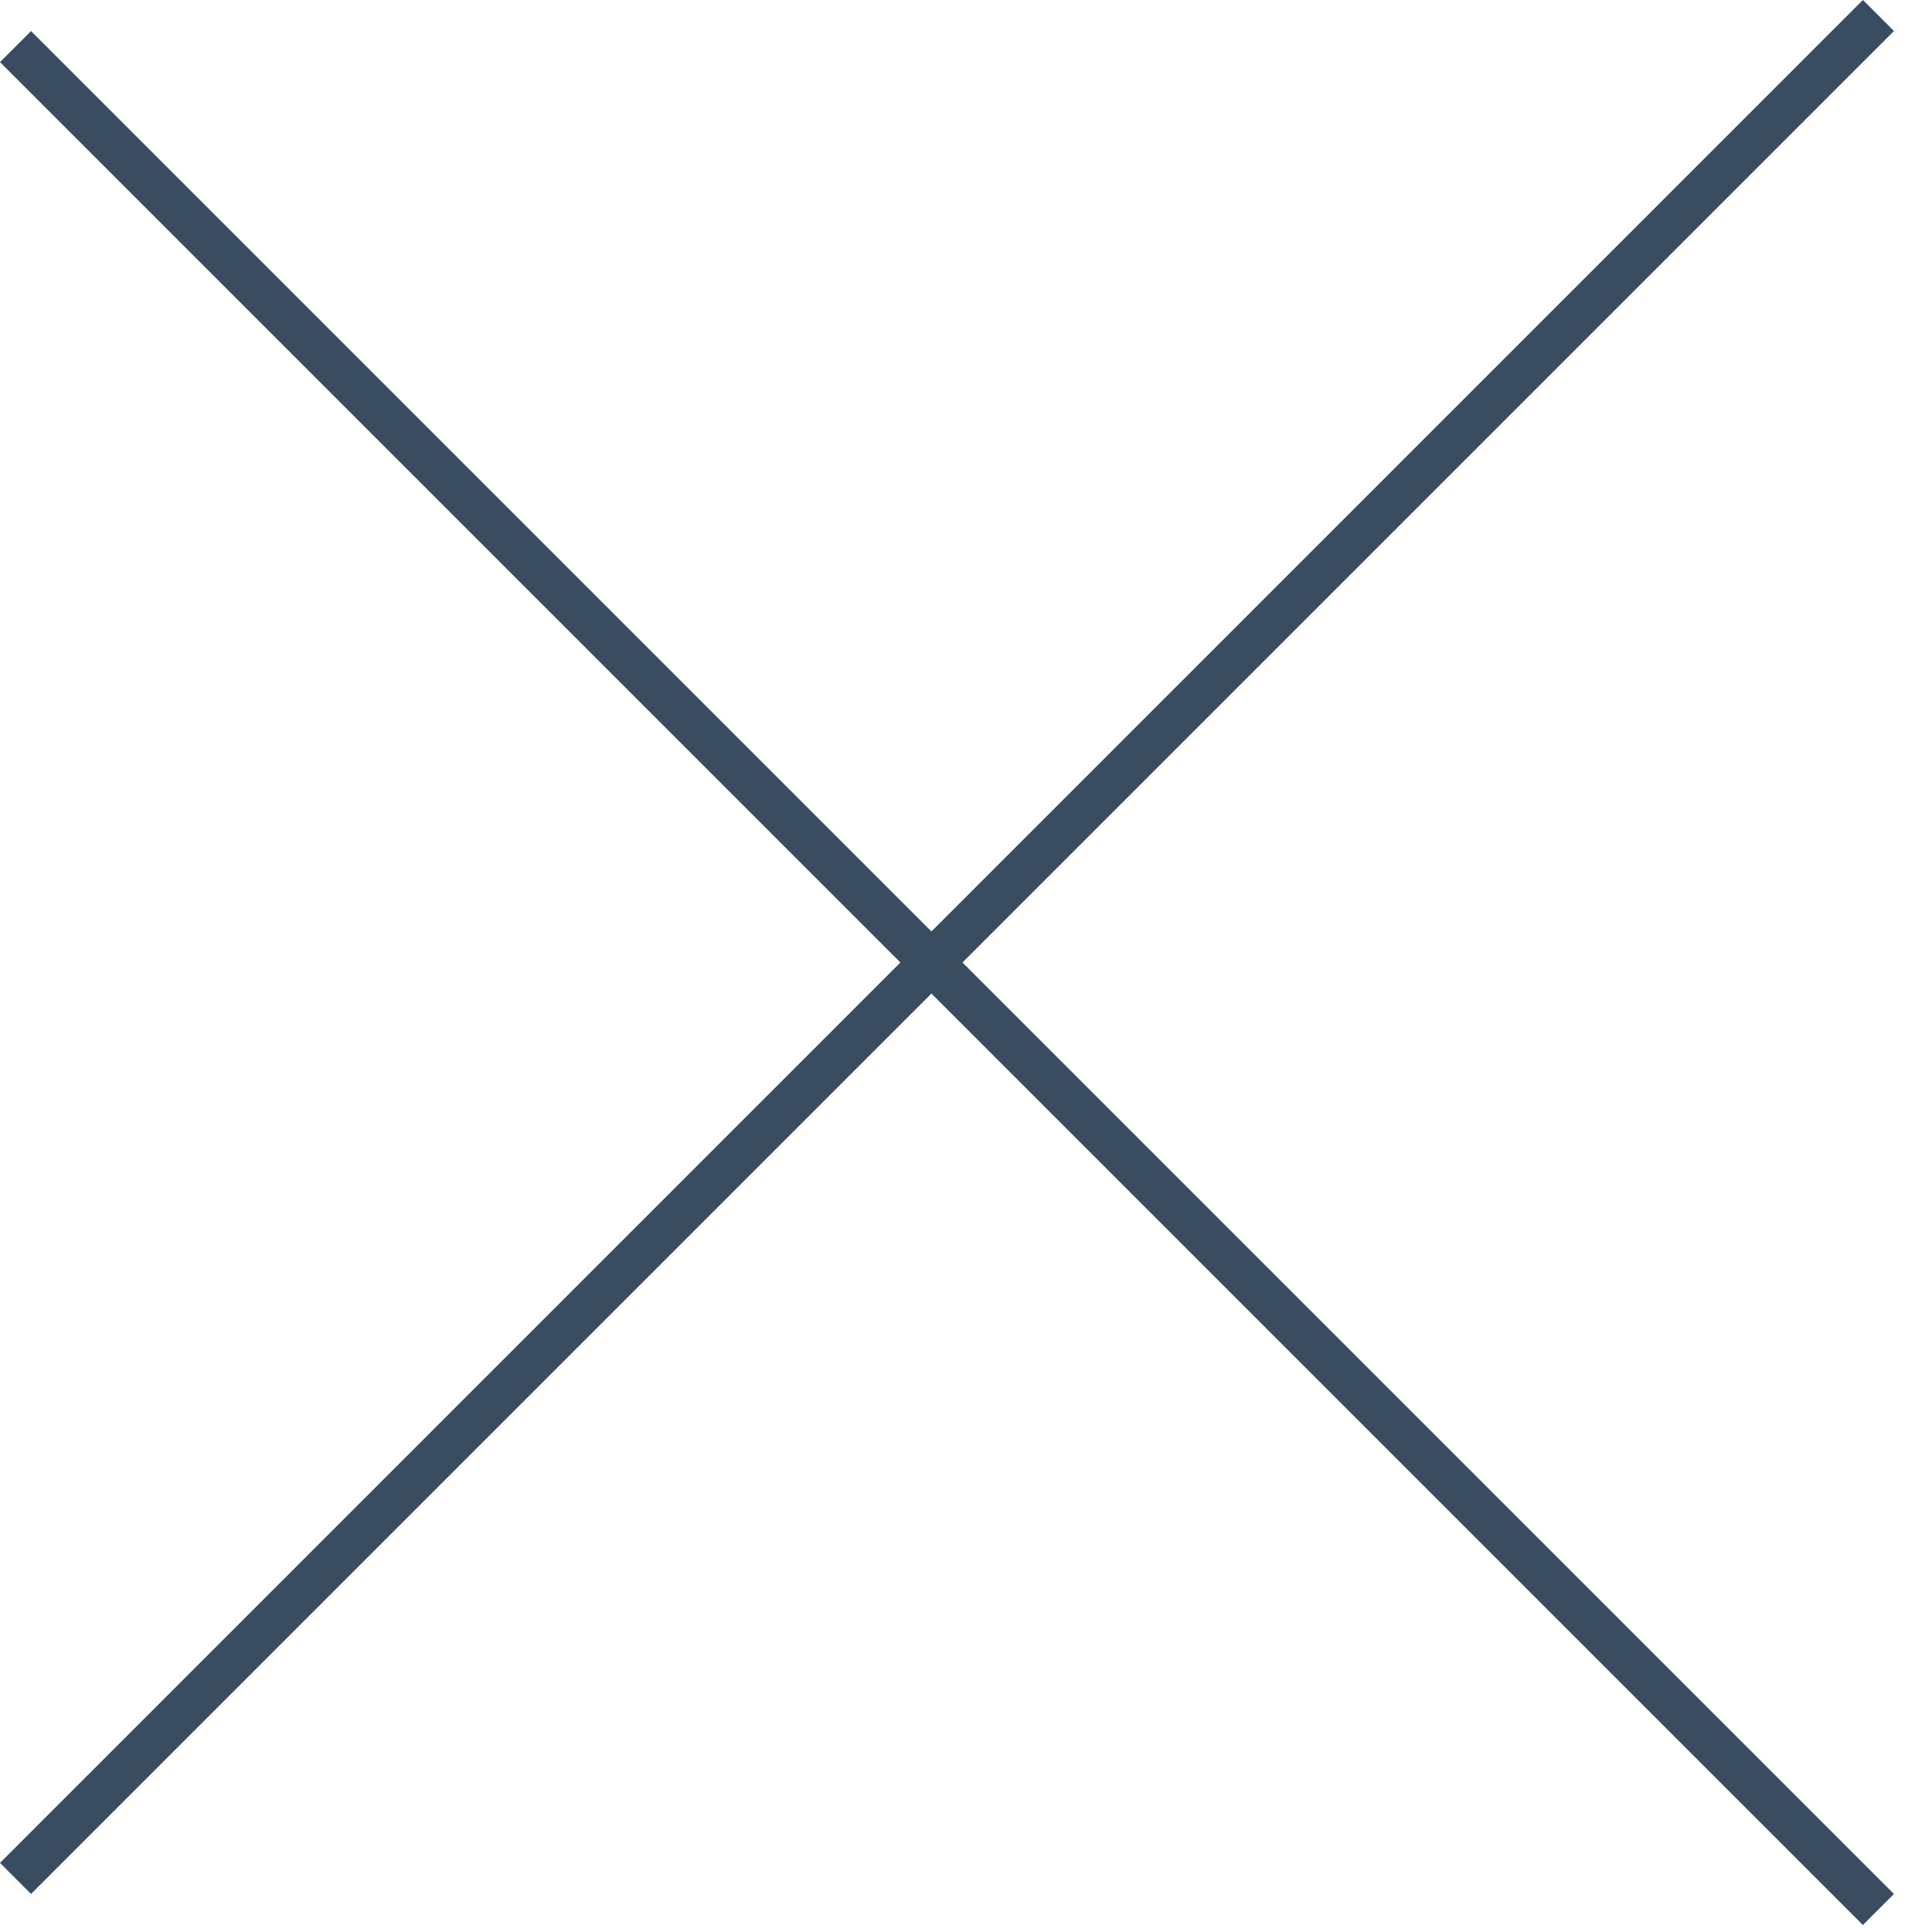
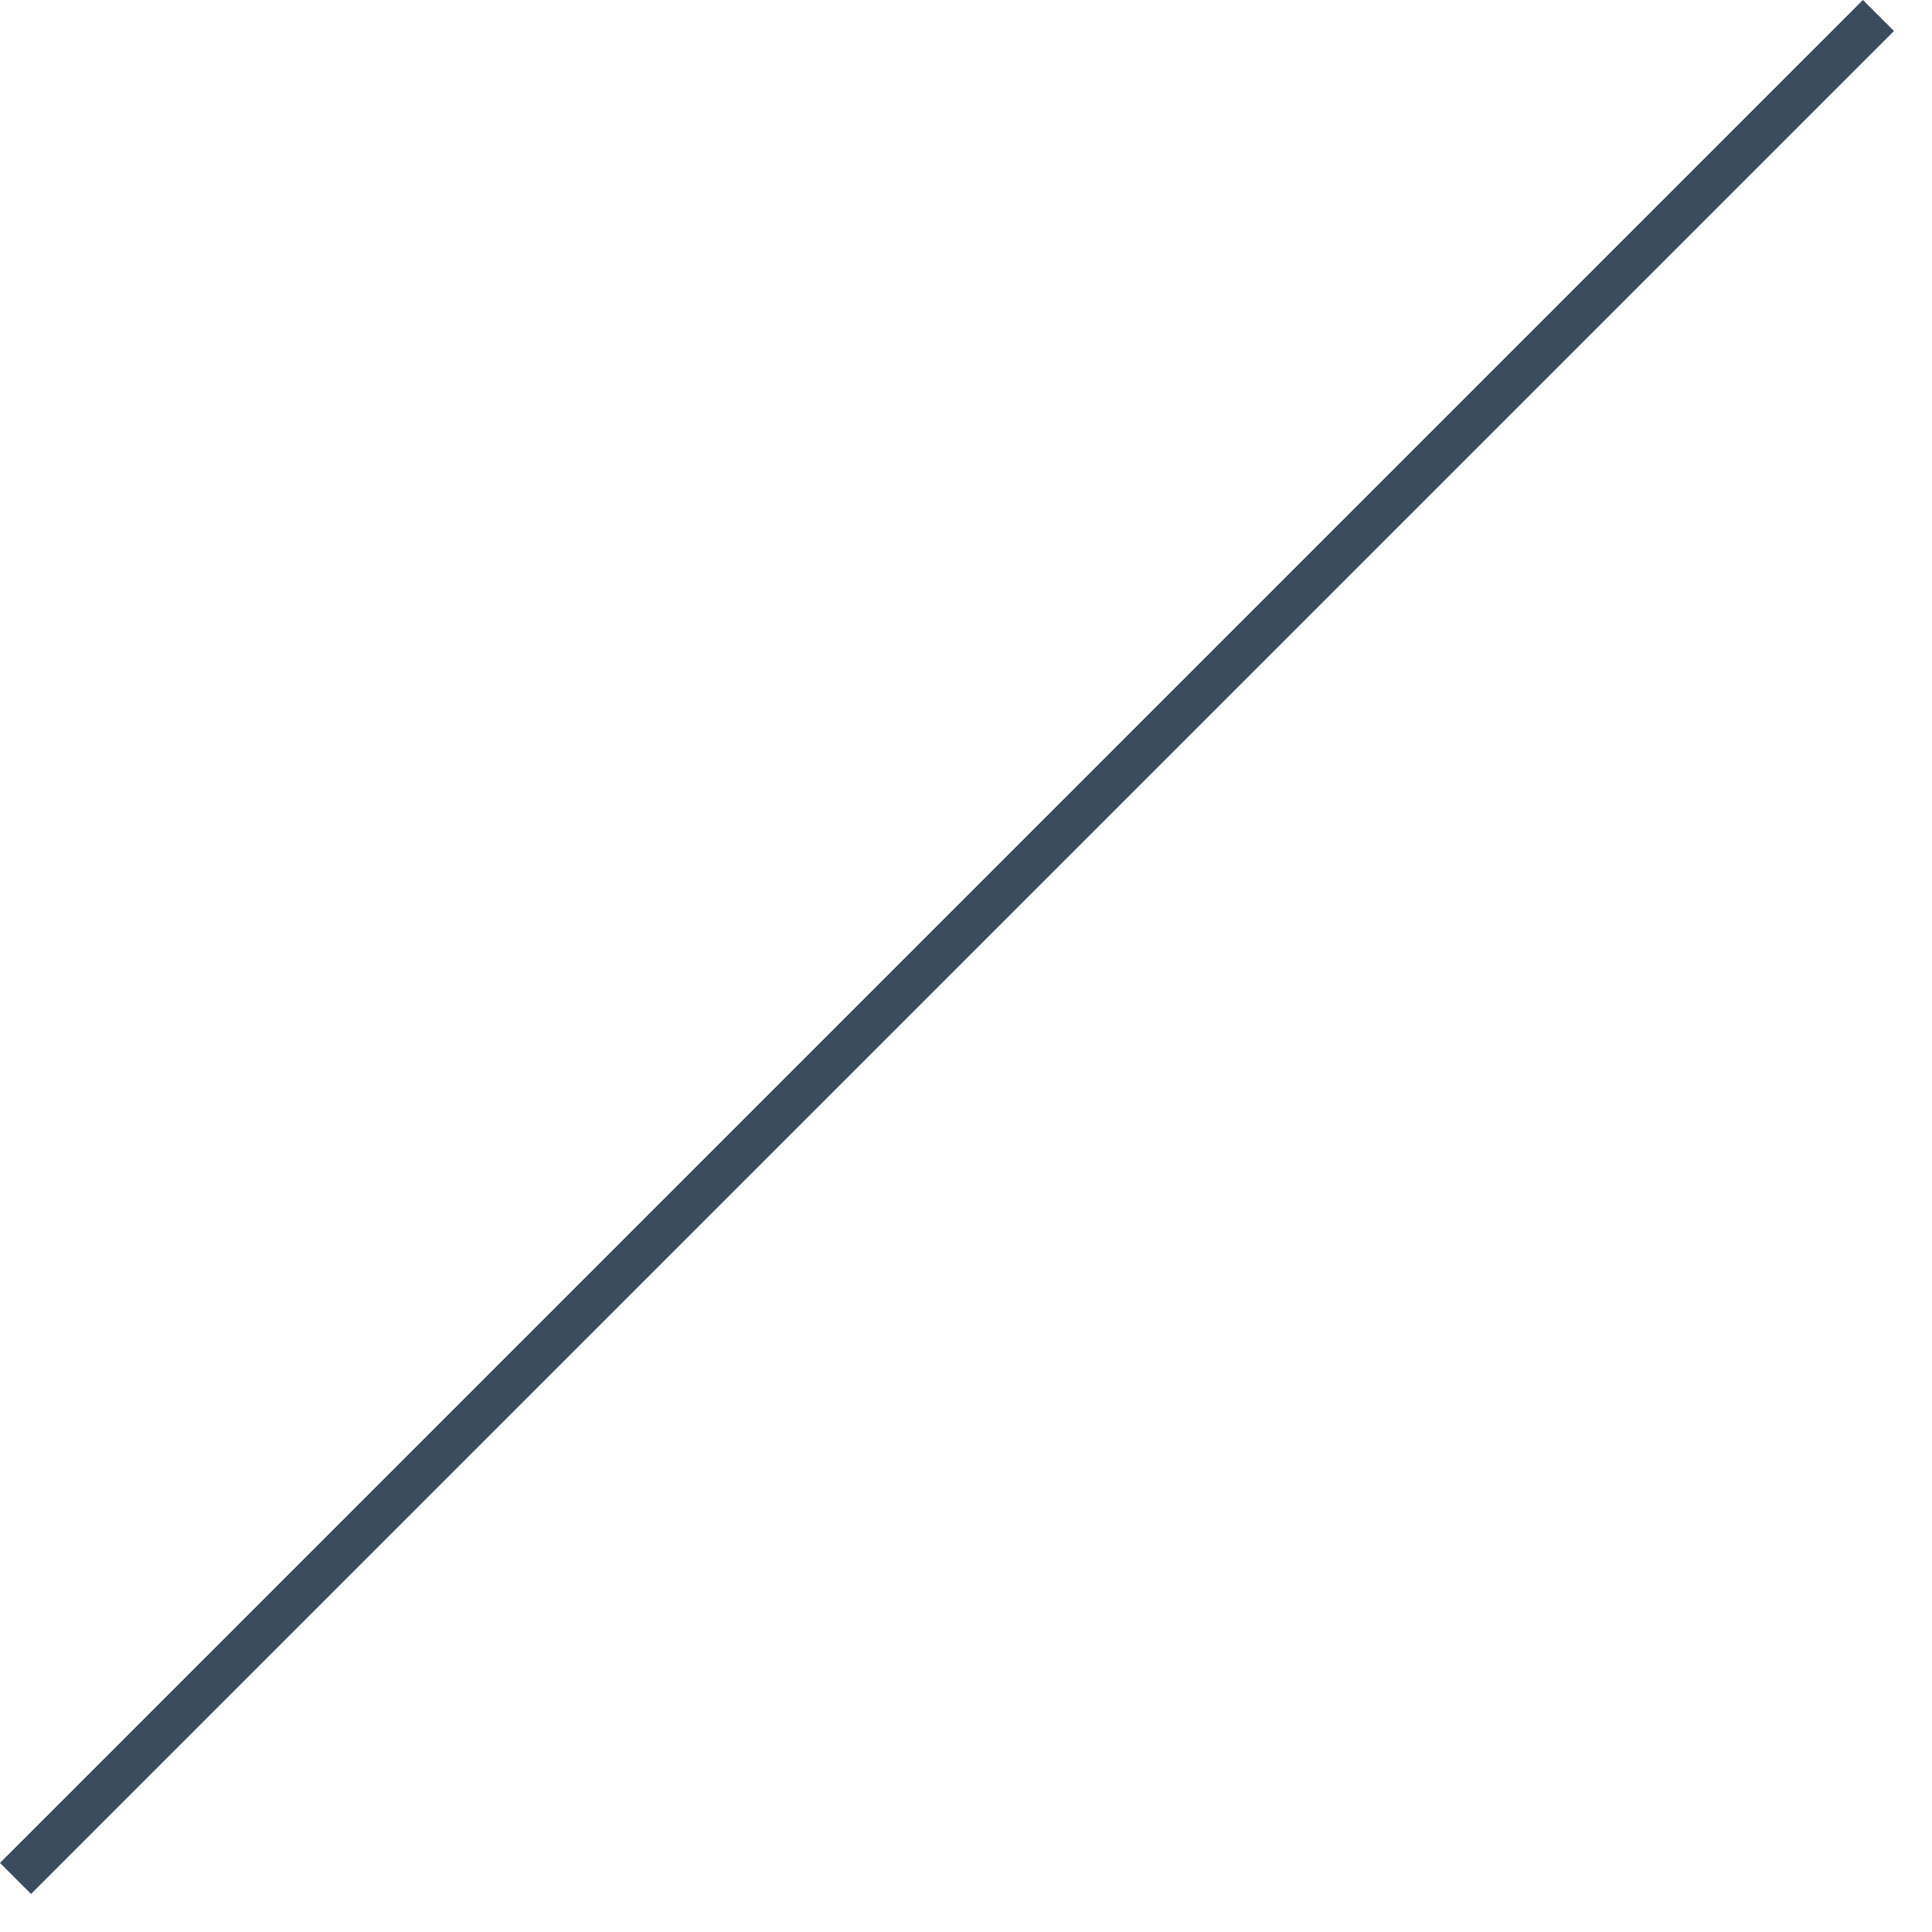
<svg xmlns="http://www.w3.org/2000/svg" width="44" height="44" viewBox="0 0 44 44" fill="none">
  <rect x="3.05176e-05" y="42.426" width="60" height="1" transform="rotate(-45 3.05176e-05 42.426)" fill="#394C60" />
-   <rect x="42.426" y="43.841" width="60" height="1" transform="rotate(-135 42.426 43.841)" fill="#394C60" />
</svg>